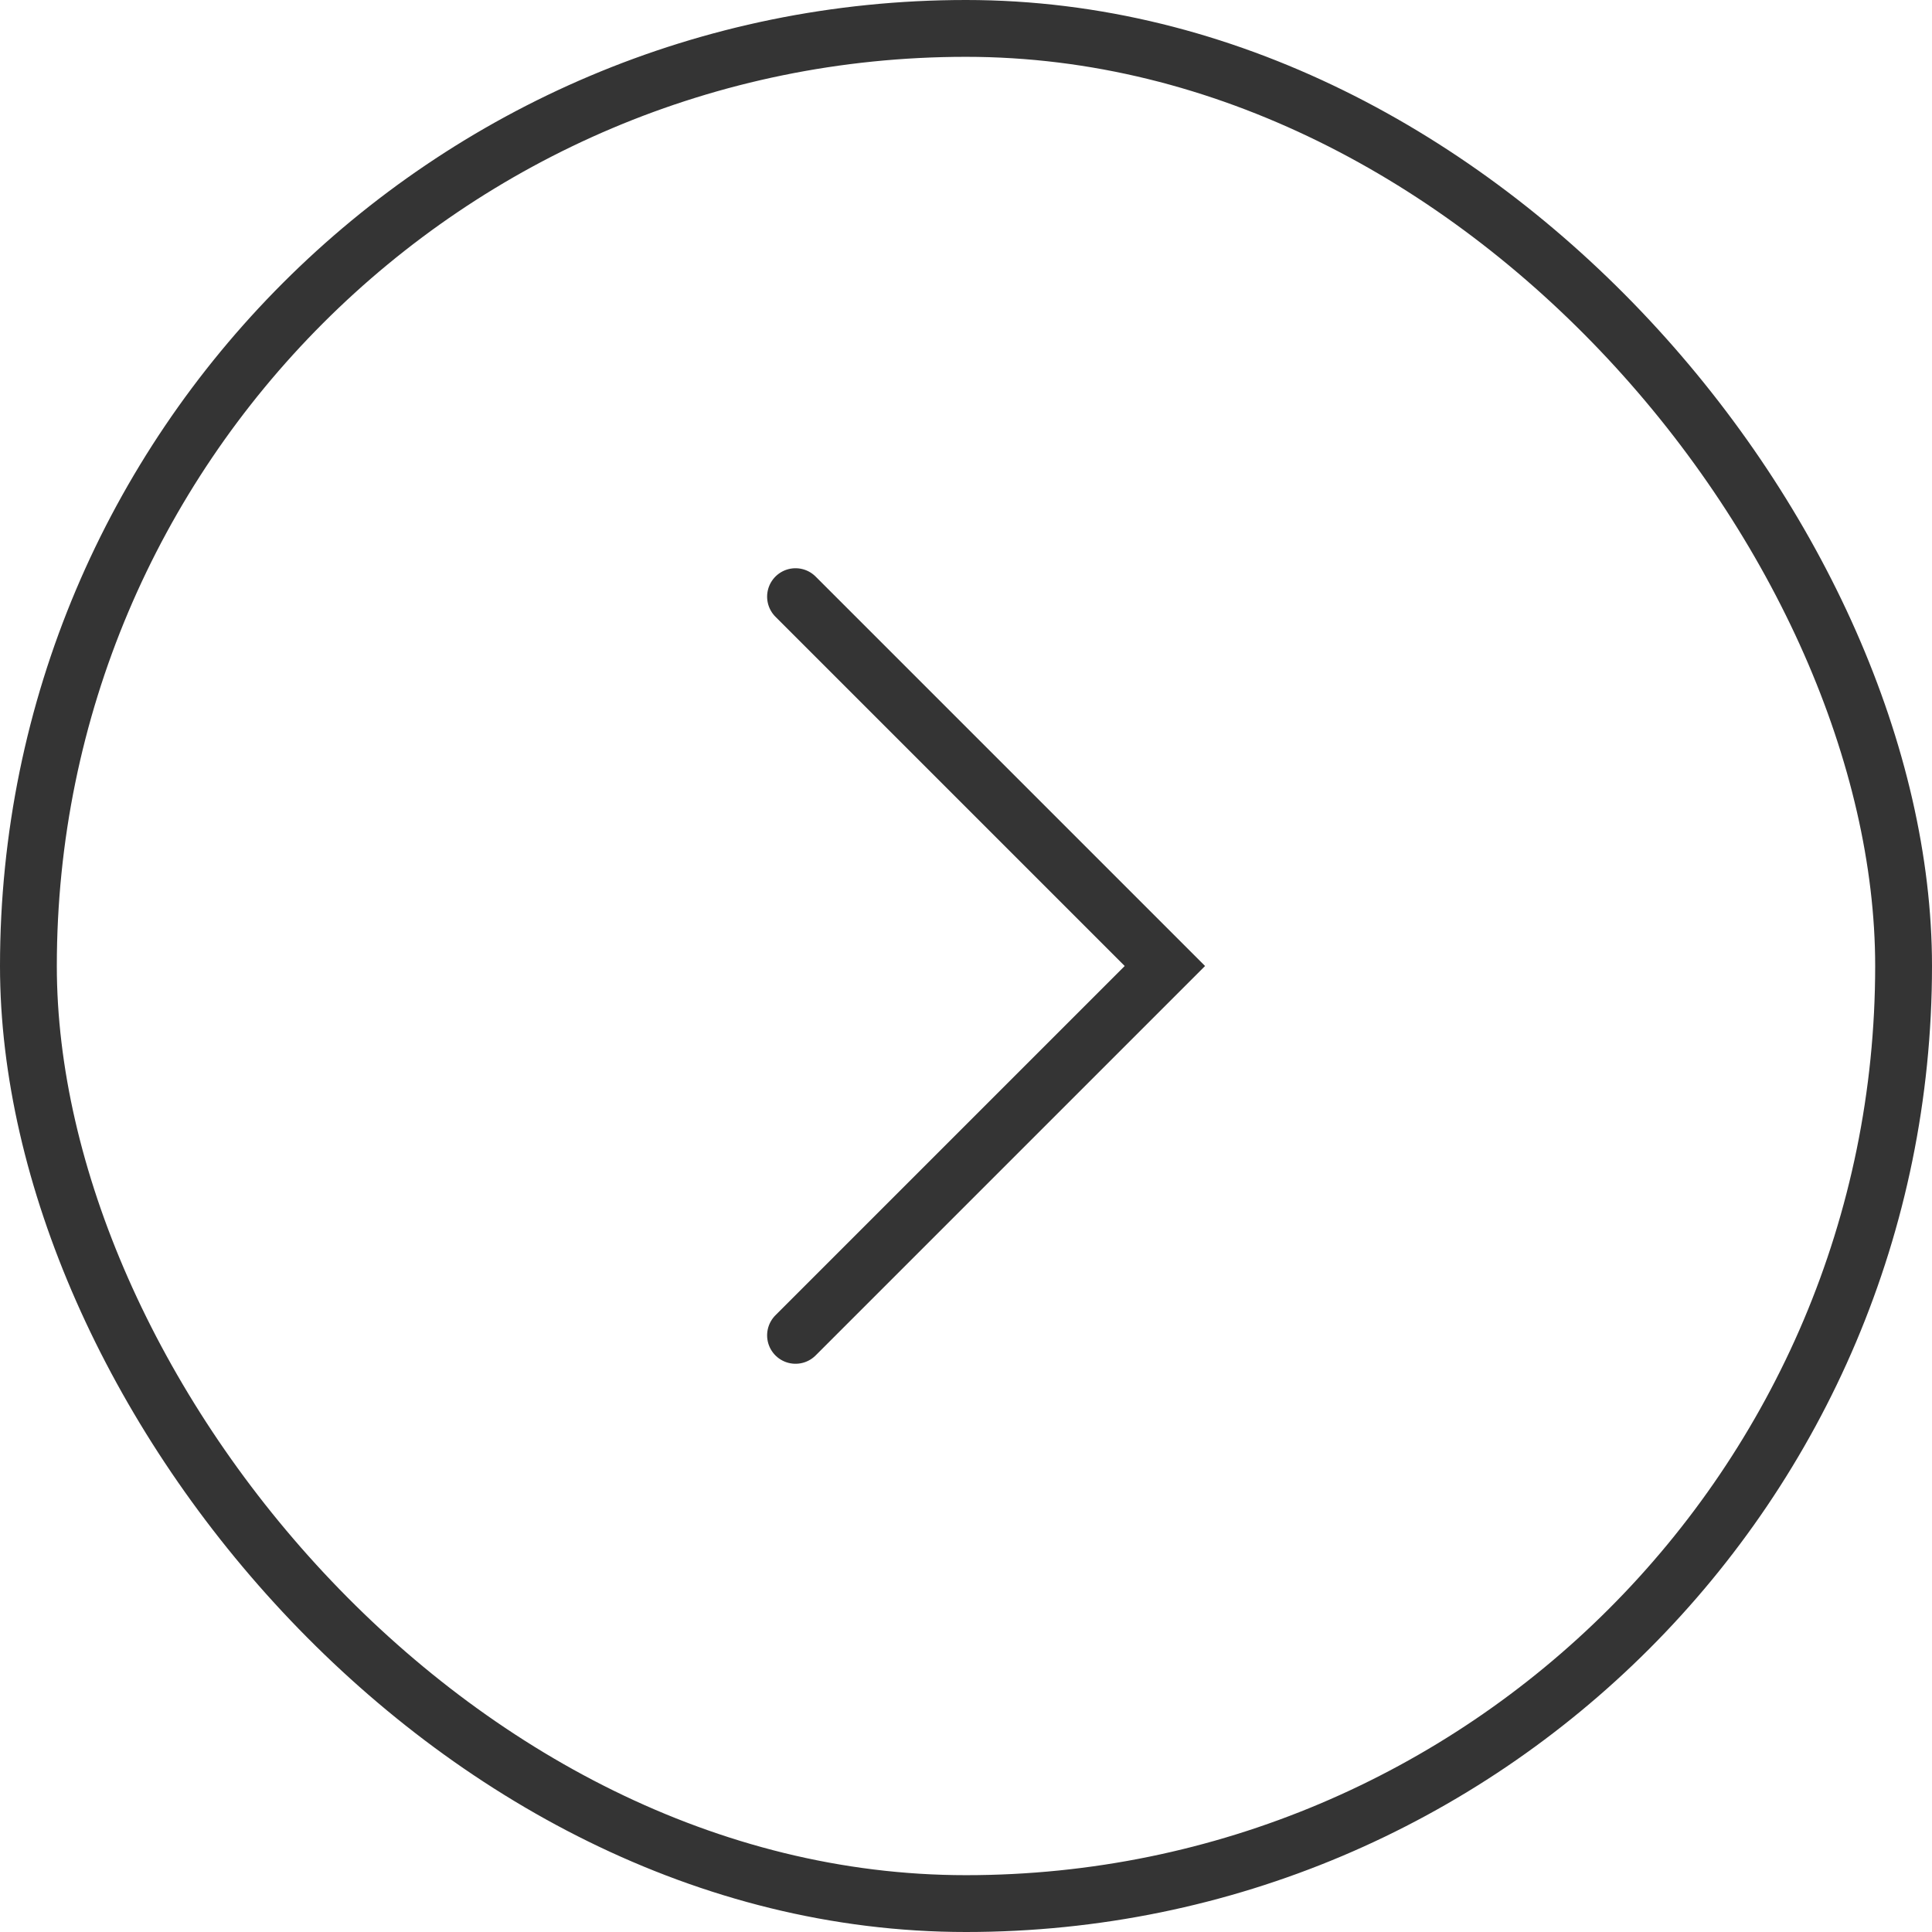
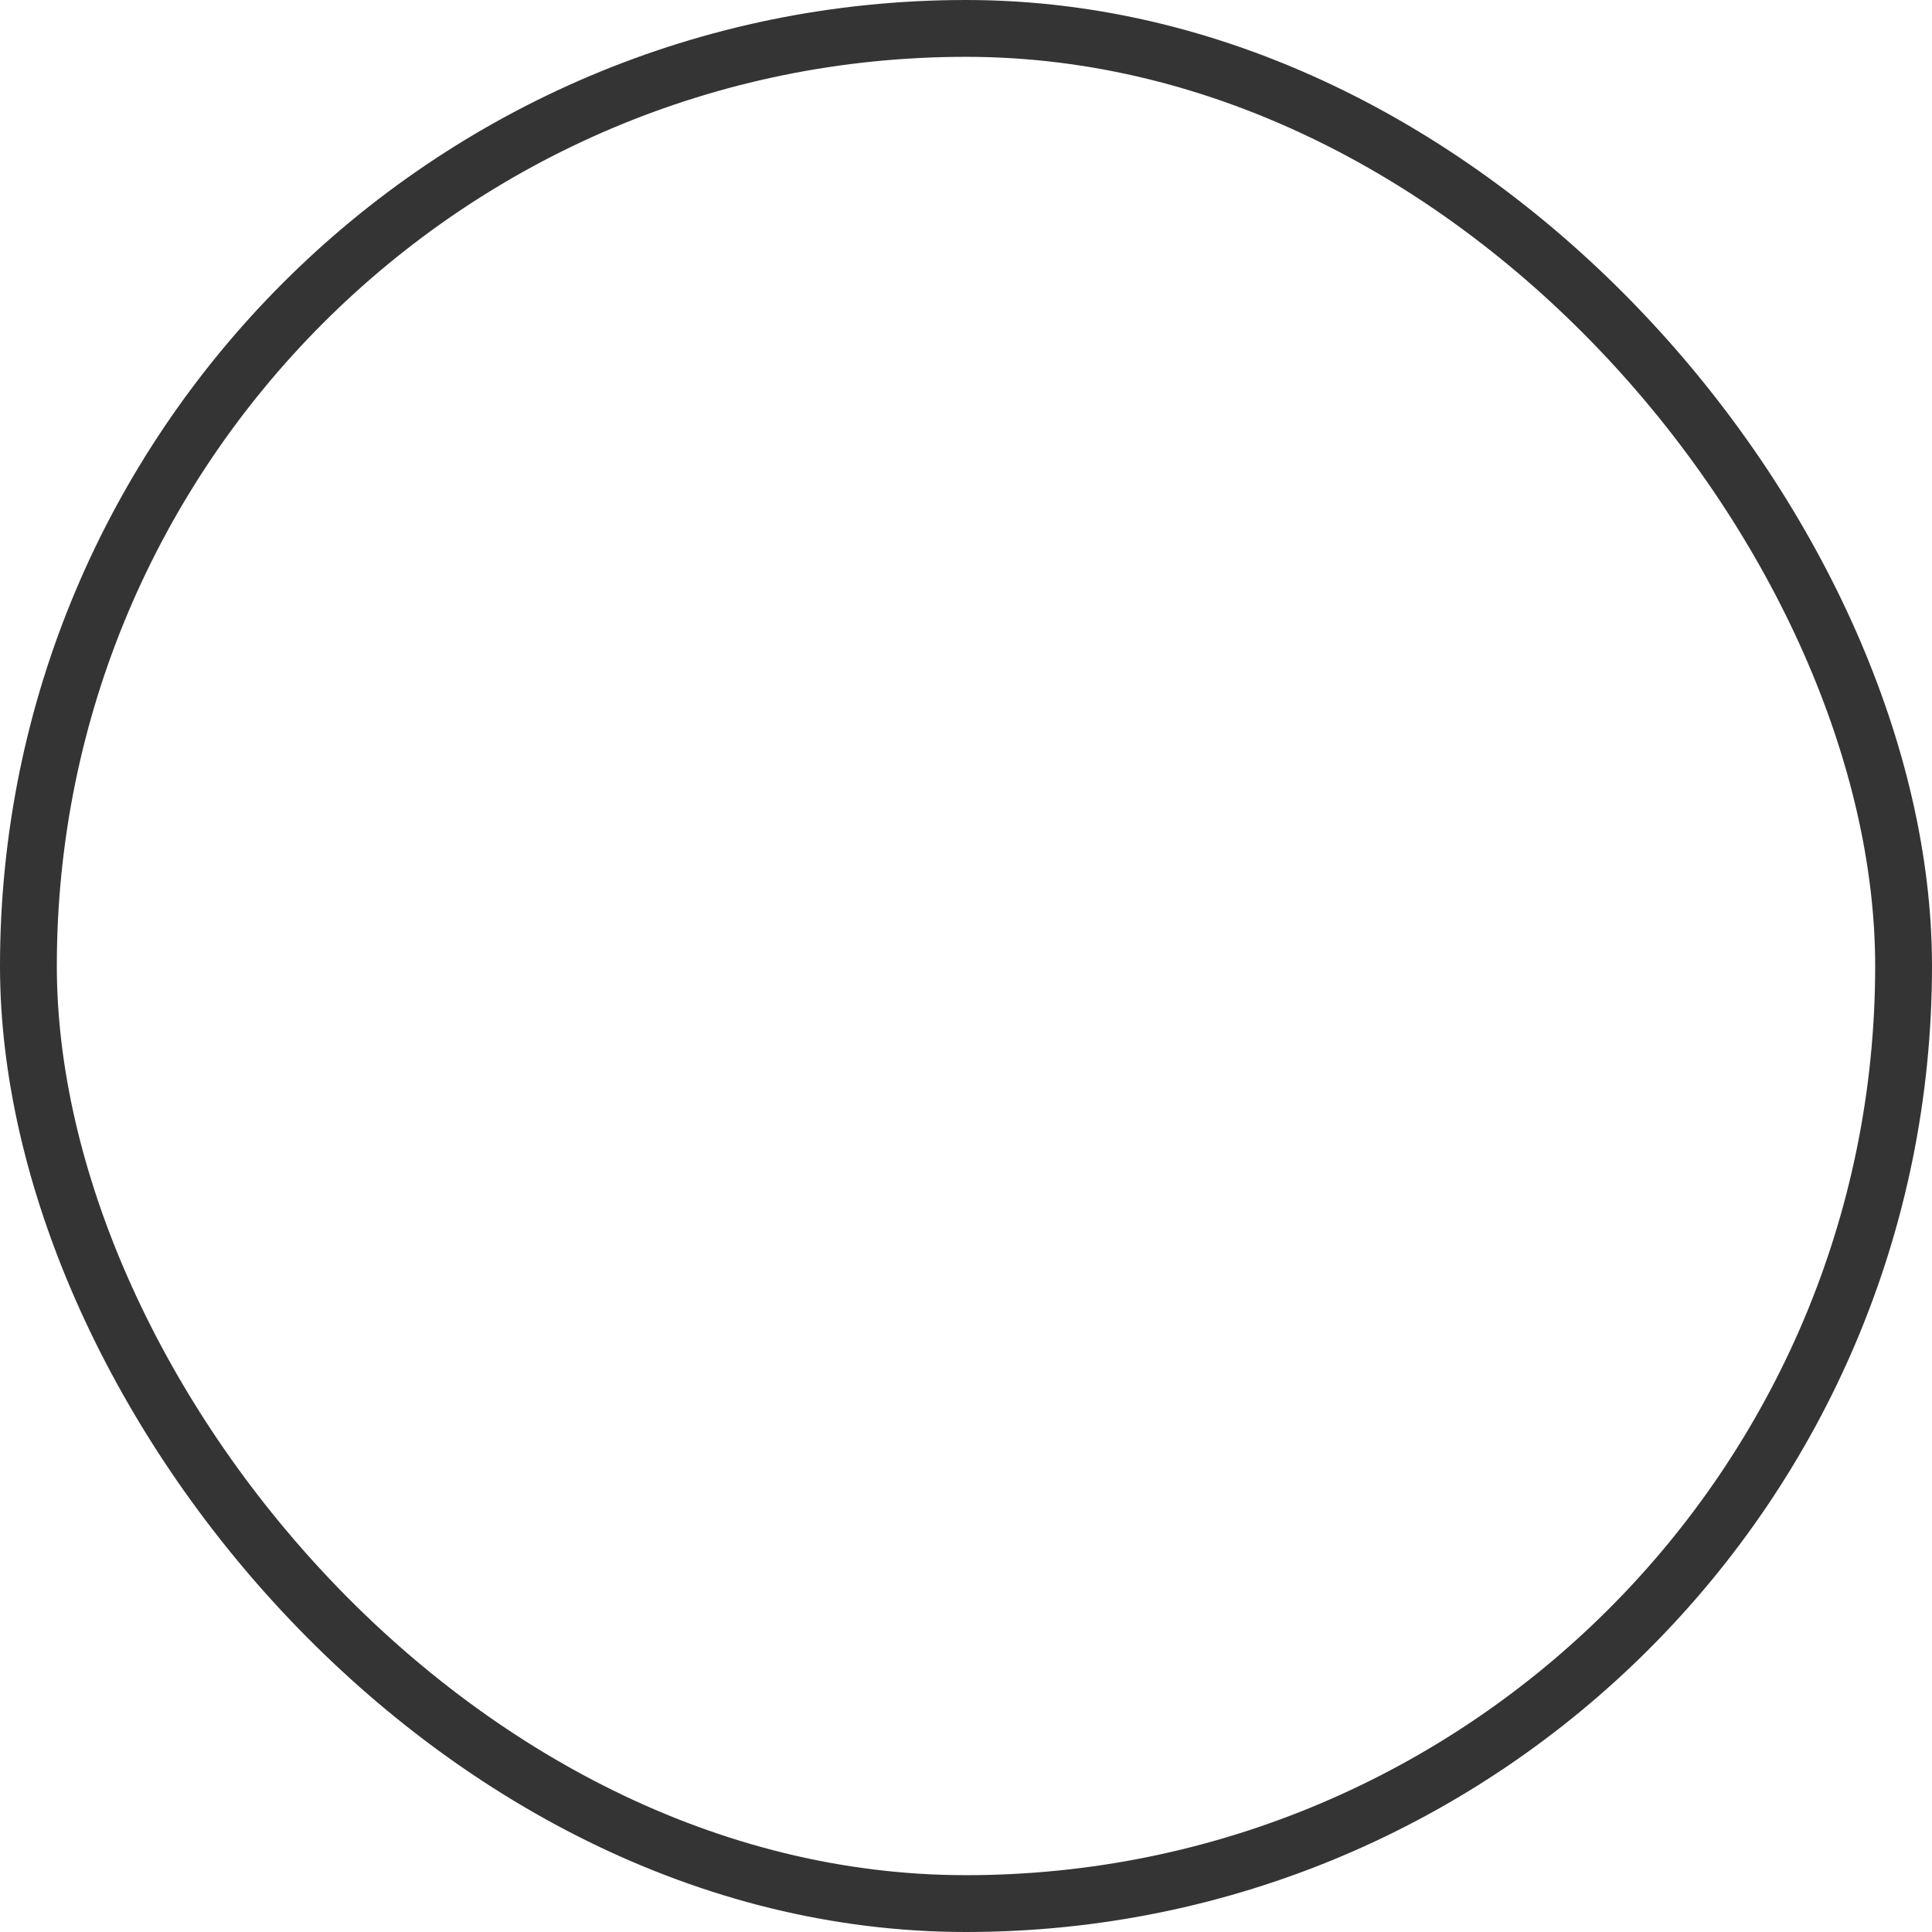
<svg xmlns="http://www.w3.org/2000/svg" width="34" height="34" viewBox="0 0 34 34" fill="none">
  <rect x="0.5" y="0.5" width="33" height="33" rx="16.5" stroke="#343434" />
-   <path d="M14 23.5L20.5 17L14 10.5" stroke="#343434" stroke-linecap="round" />
</svg>